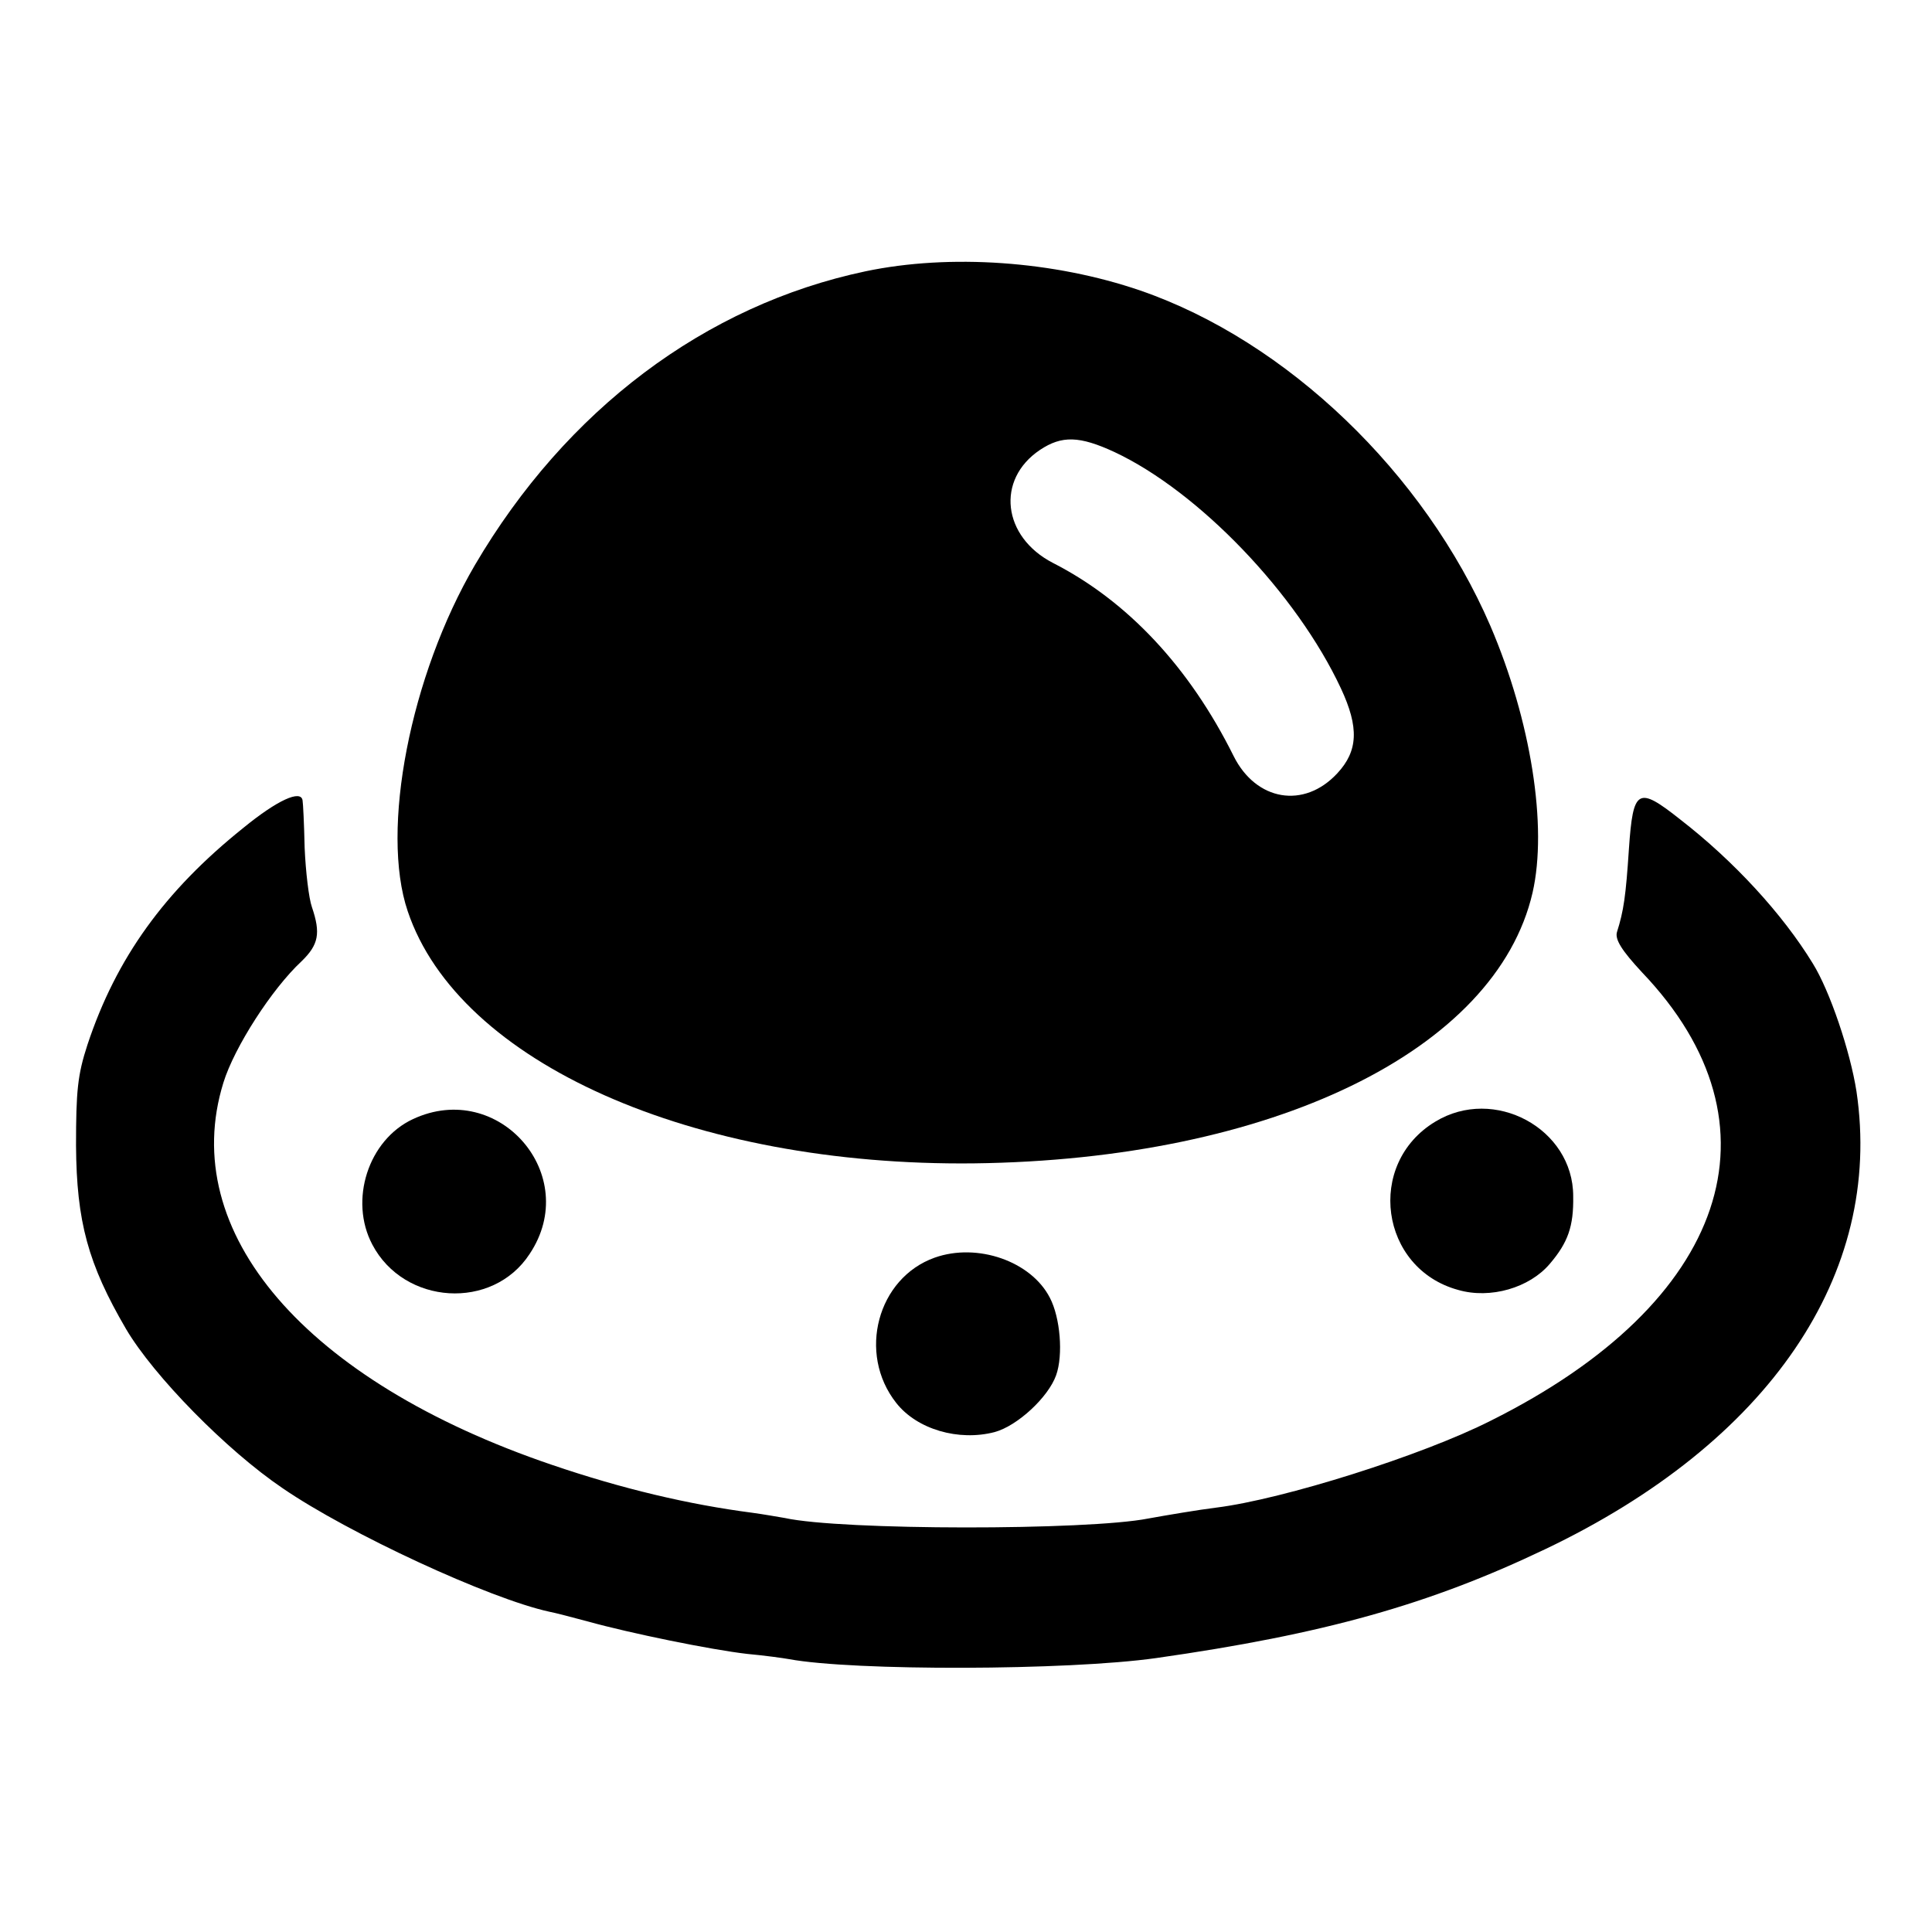
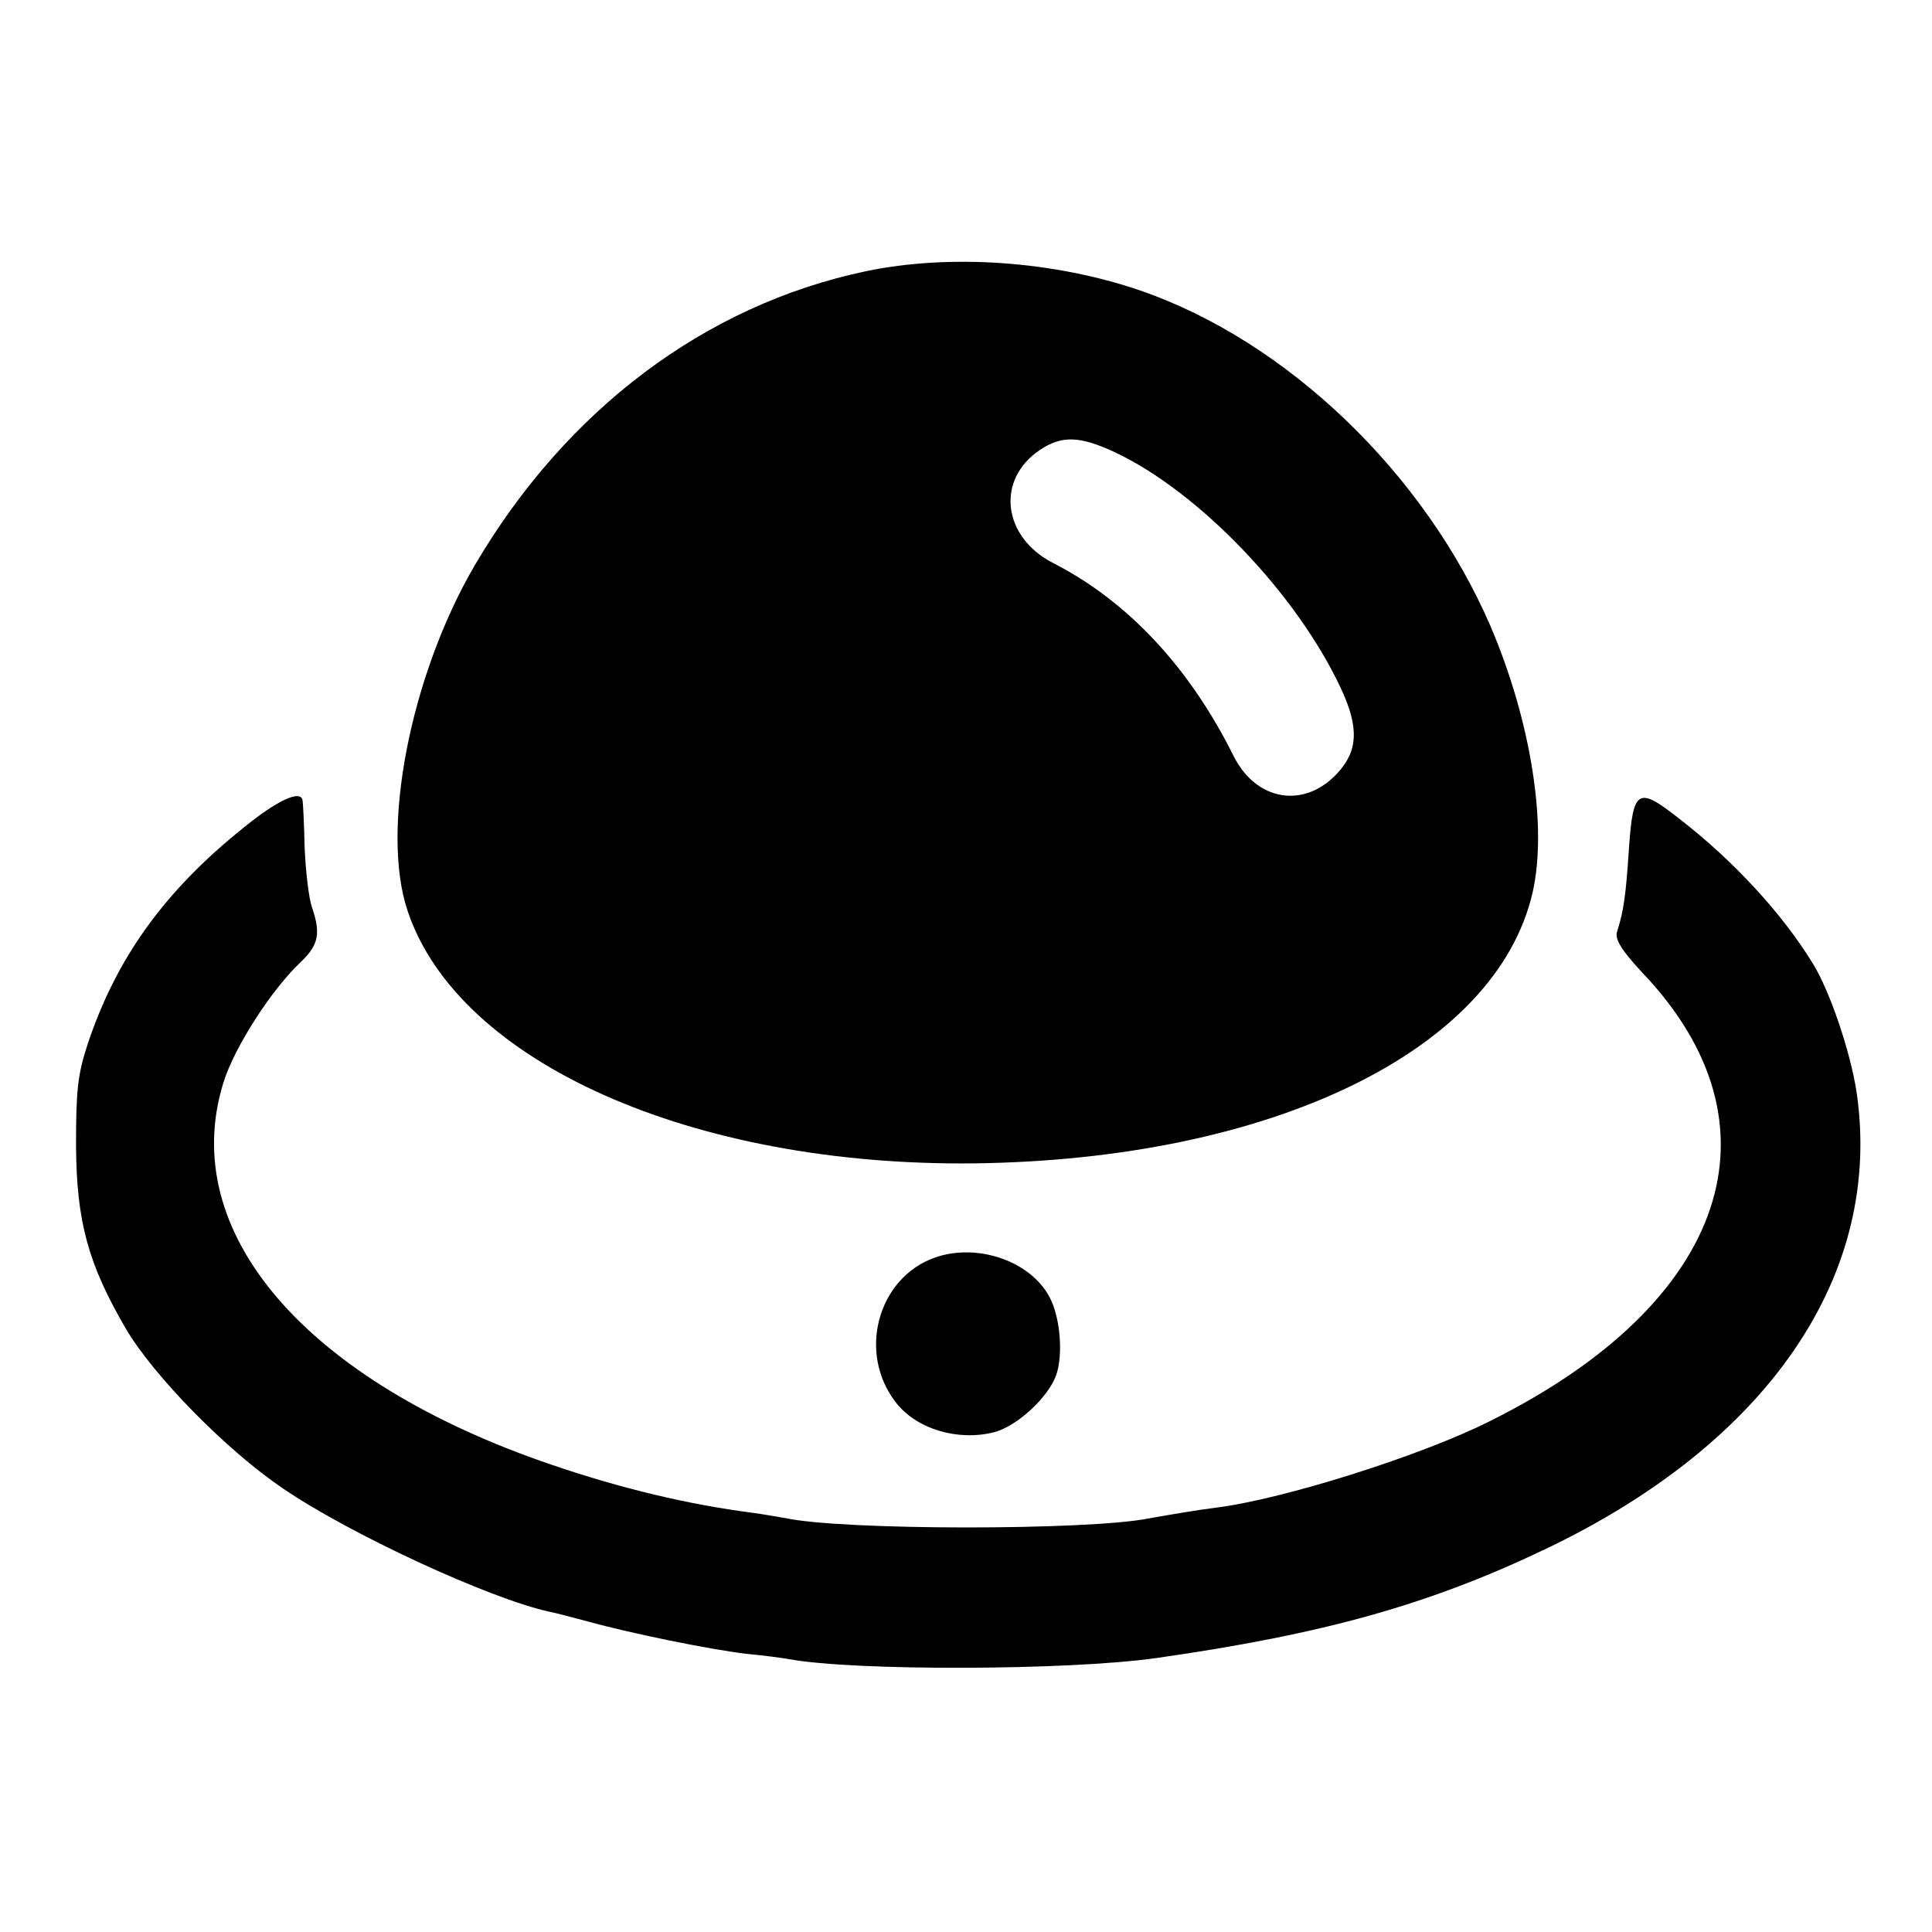
<svg xmlns="http://www.w3.org/2000/svg" version="1.0" width="371pt" height="371pt" viewBox="0 0 371 371" preserveAspectRatio="xMidYMid meet">
  <g transform="translate(0,371) scale(0.1,-0.1)" fill="#000000" stroke="none">
    <path d="M1662 3189 c-308 -65 -575 -266 -750 -564 -124 -212 -182 -509 -129 -665 98 -291 548 -490 1087 -484 571 7 1003 216 1073 520 29 127 -3 330 -81 512 -127 294 -391 547 -672 644 -166 57 -366 71 -528 37z m478 -347 c162 -76 350 -272 435 -454 35 -75 33 -120 -7 -163 -64 -69 -156 -53 -199 33 -85 171 -204 298 -347 371 -97 50 -110 160 -25 217 42 28 76 27 143 -4z" />
    <path d="M467 2120 c-151 -121 -244 -250 -299 -416 -19 -58 -22 -89 -22 -194 1 -146 23 -227 96 -352 53 -90 193 -233 301 -306 127 -87 397 -212 512 -237 11 -2 45 -11 75 -19 79 -22 235 -54 305 -62 33 -3 69 -8 80 -10 124 -23 535 -22 705 2 323 46 525 103 747 209 430 205 650 528 598 879 -12 77 -51 193 -84 246 -58 95 -152 197 -254 276 -82 65 -91 60 -99 -56 -6 -91 -10 -119 -23 -160 -4 -14 9 -35 48 -77 280 -293 165 -634 -290 -861 -132 -67 -399 -151 -527 -167 -33 -4 -98 -15 -131 -21 -117 -23 -589 -23 -698 1 -12 2 -40 7 -62 10 -123 16 -250 46 -385 92 -474 161 -720 447 -631 734 21 68 93 180 150 233 33 32 37 54 20 104 -6 17 -12 68 -14 114 -1 46 -3 86 -4 91 -3 21 -48 1 -114 -53z" />
-     <path d="M793 1561 c-86 -40 -123 -156 -78 -241 61 -116 231 -127 302 -18 101 151 -59 336 -224 259z" />
-     <path d="M2756 1556 c-134 -81 -106 -282 44 -323 62 -18 137 4 176 50 35 41 46 72 45 130 0 130 -152 212 -265 143z" />
+     <path d="M793 1561 z" />
    <path d="M1795 1295 c-110 -39 -149 -184 -74 -279 40 -51 120 -74 189 -56 44 12 103 67 118 109 14 39 8 111 -12 149 -36 70 -139 106 -221 77z" />
  </g>
</svg>